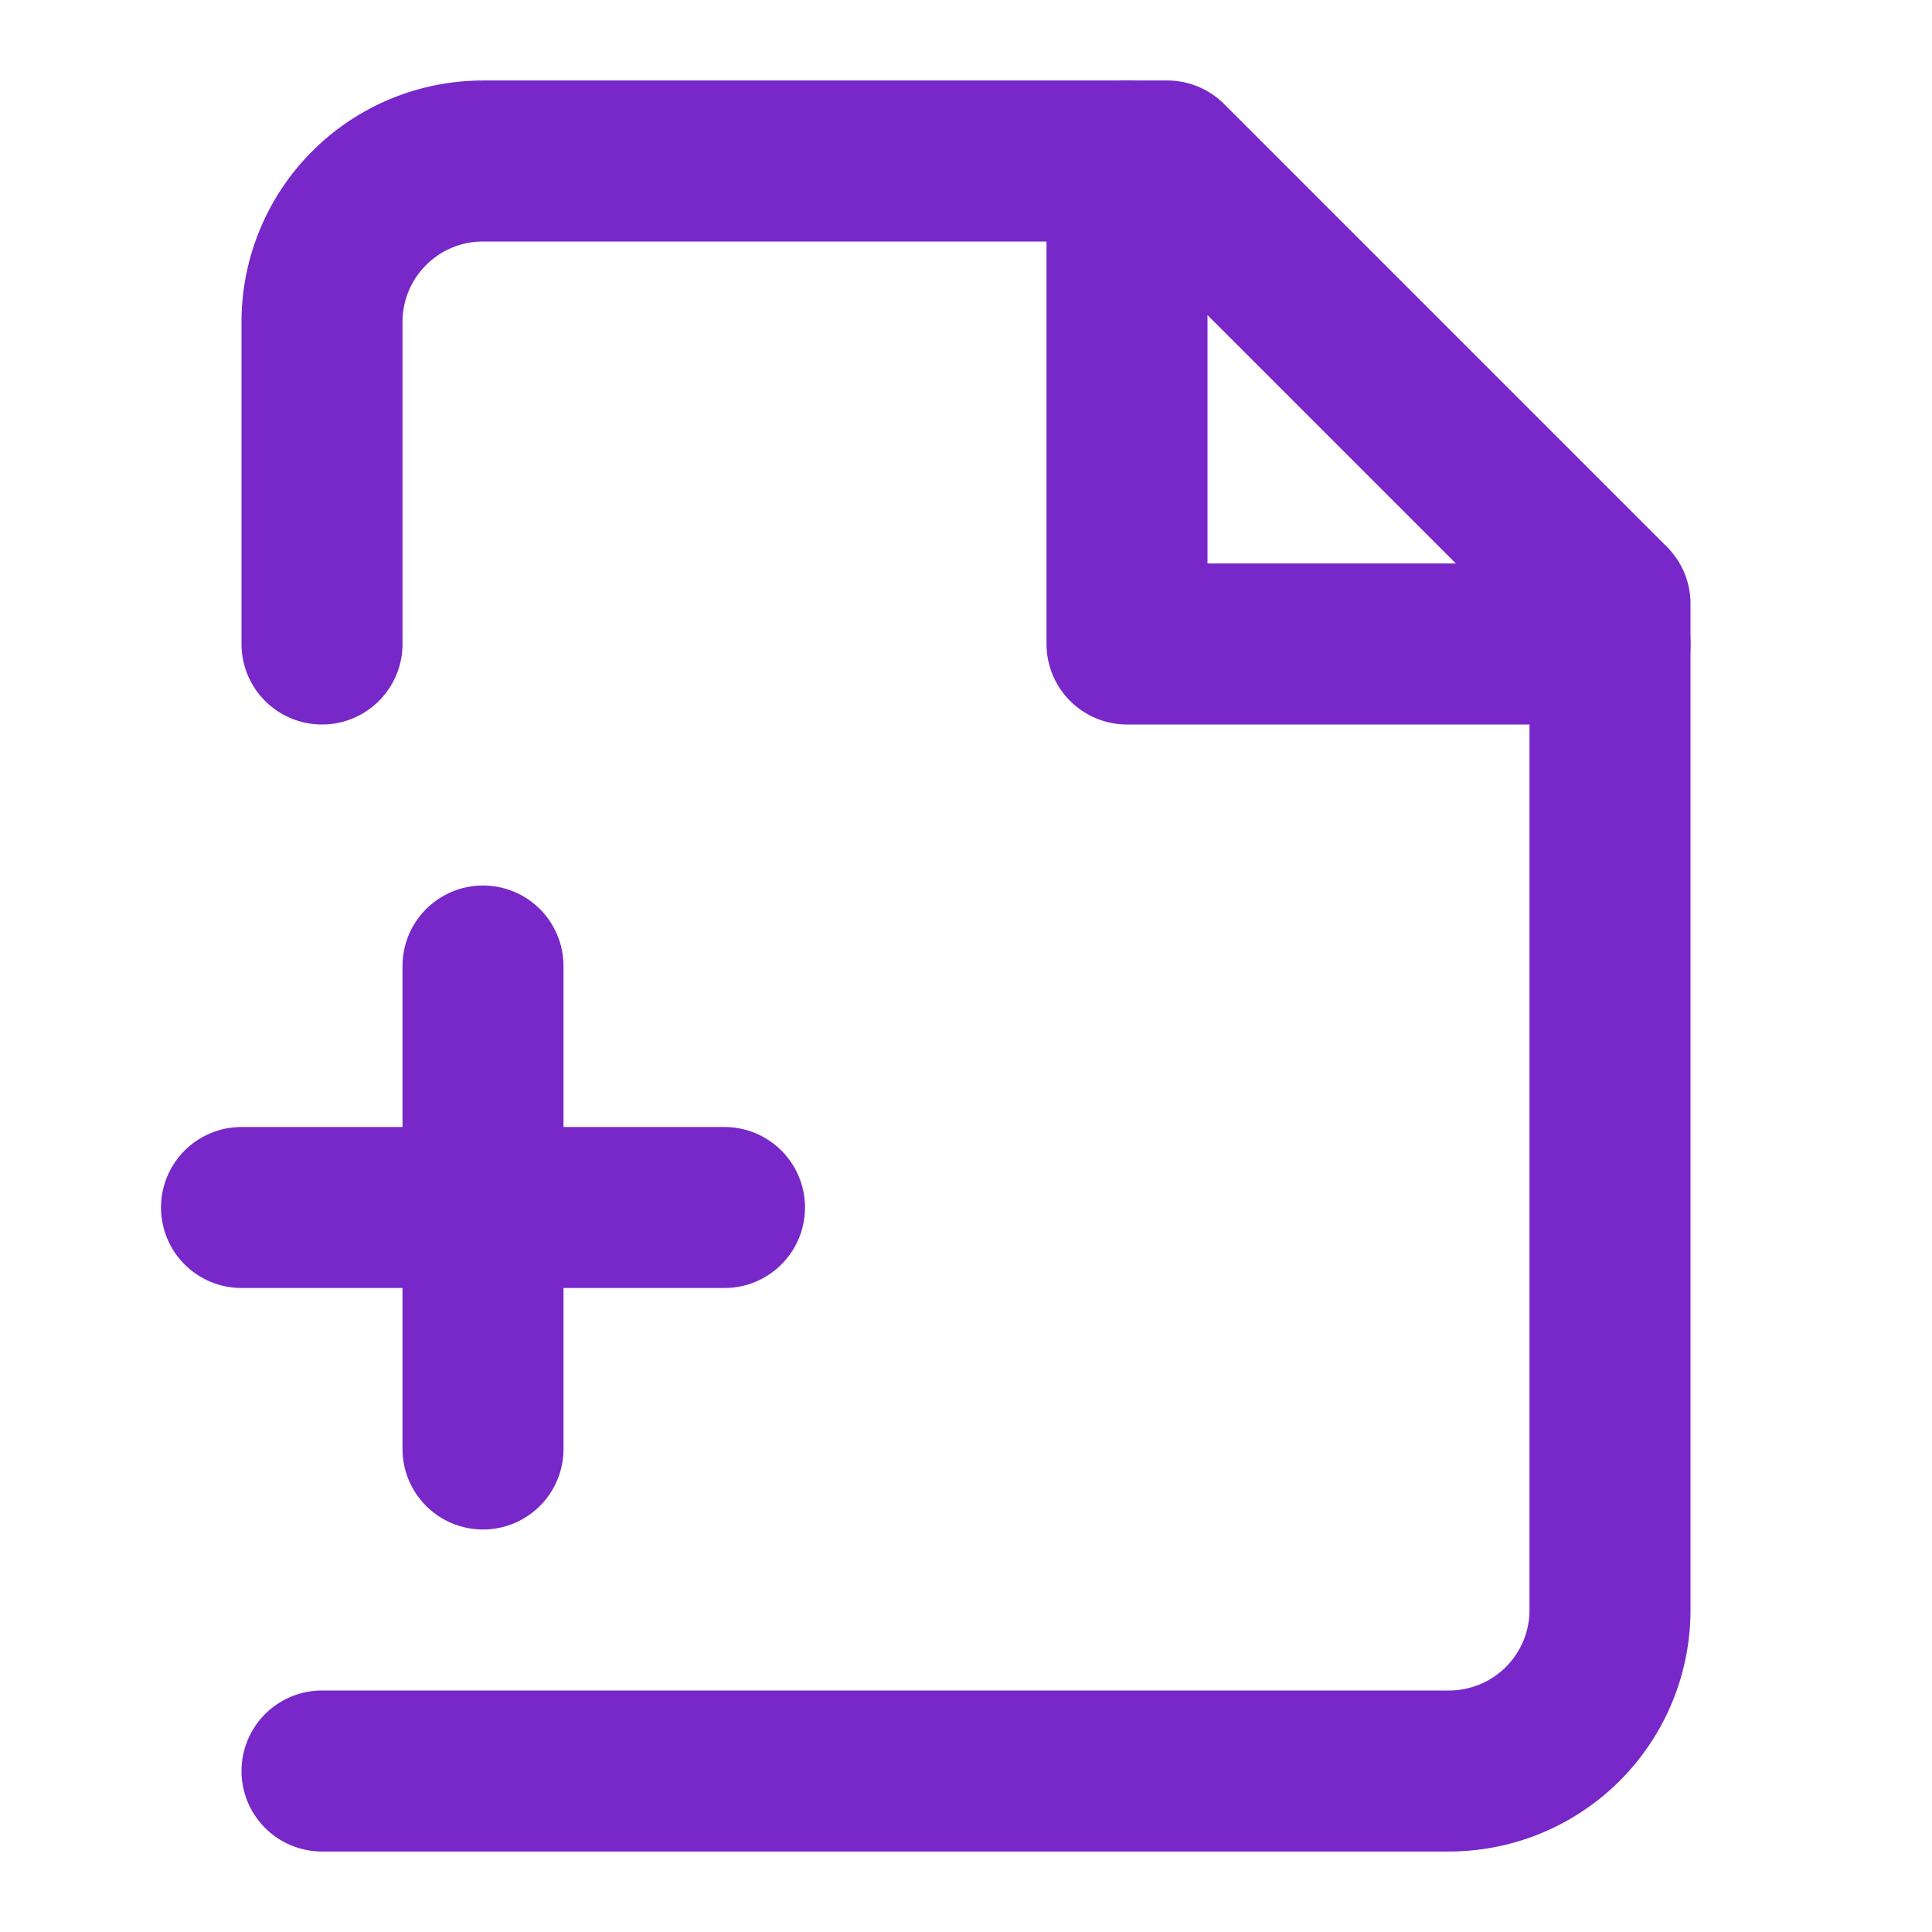
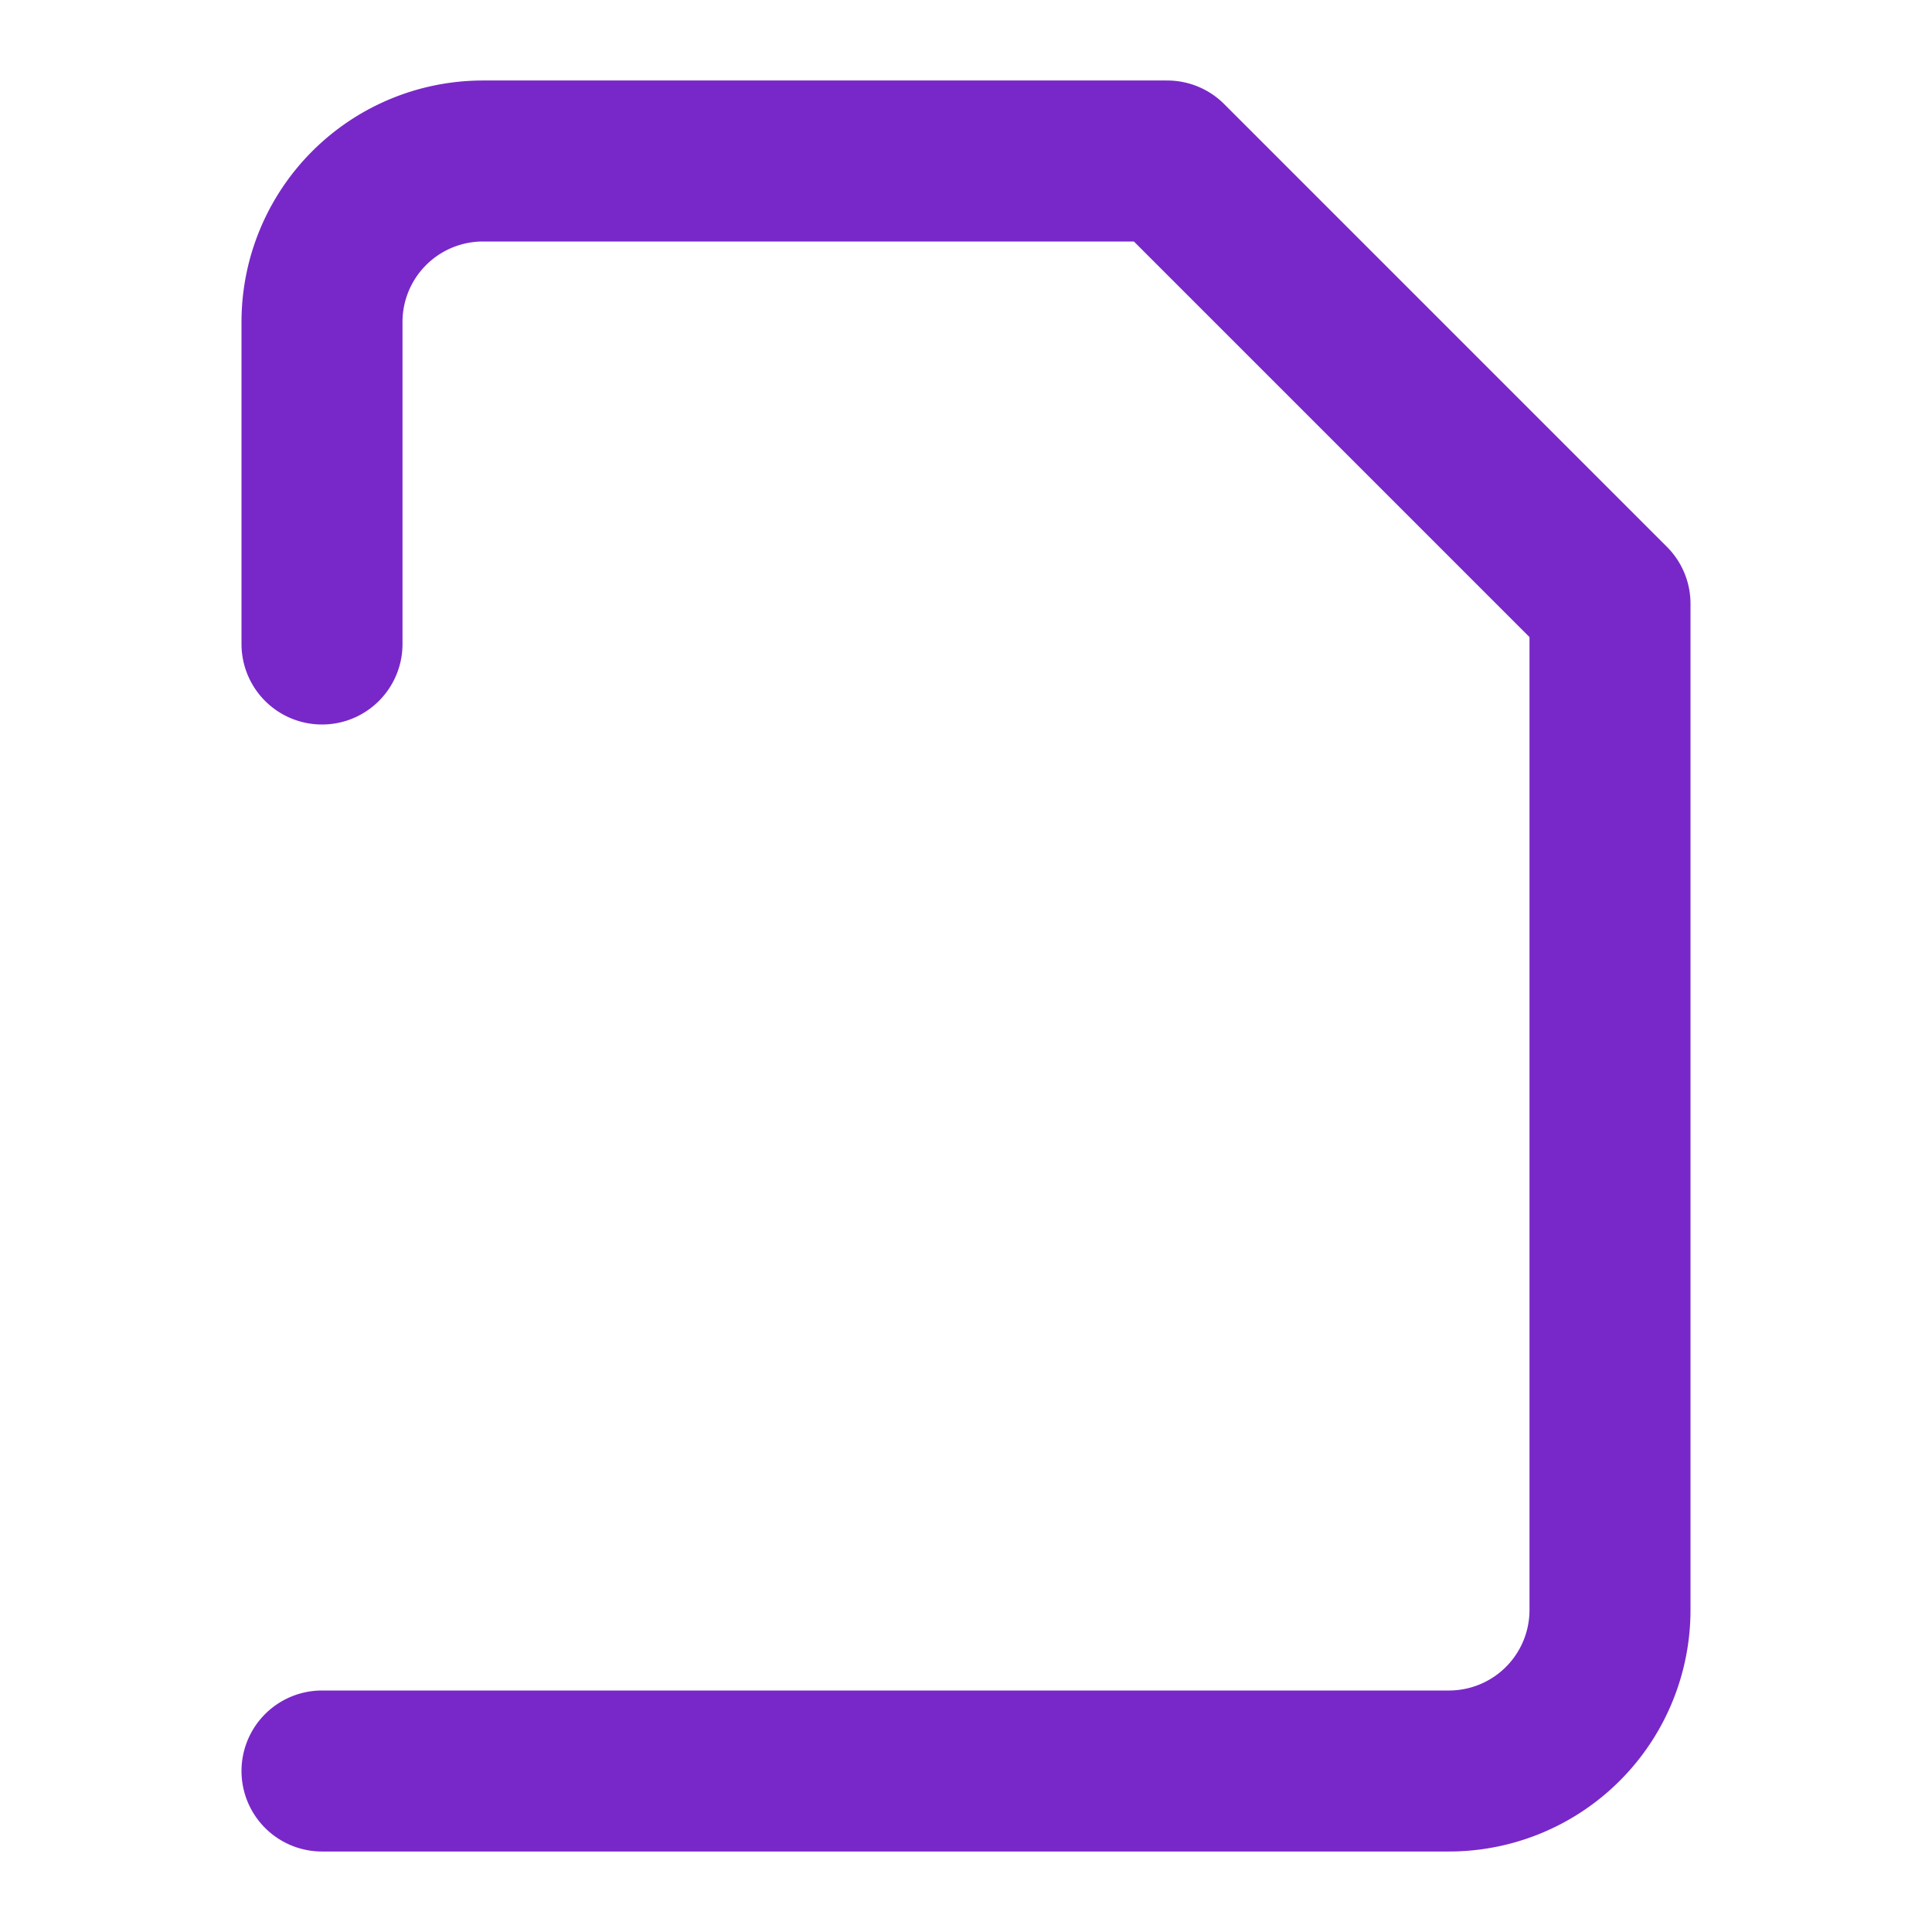
<svg xmlns="http://www.w3.org/2000/svg" width="48" height="48" viewBox="0 0 24 24" fill="none" stroke="#7828C8" stroke-width="2" stroke-linecap="round" stroke-linejoin="round">
  <path d="M4 22h14a2 2 0 0 0 2-2V7.5L14.5 2H6a2 2 0 0 0-2 2v4" />
-   <polyline points="14 2 14 8 20 8" />
-   <path d="M3 15h6" />
-   <path d="M6 12v6" />
</svg>